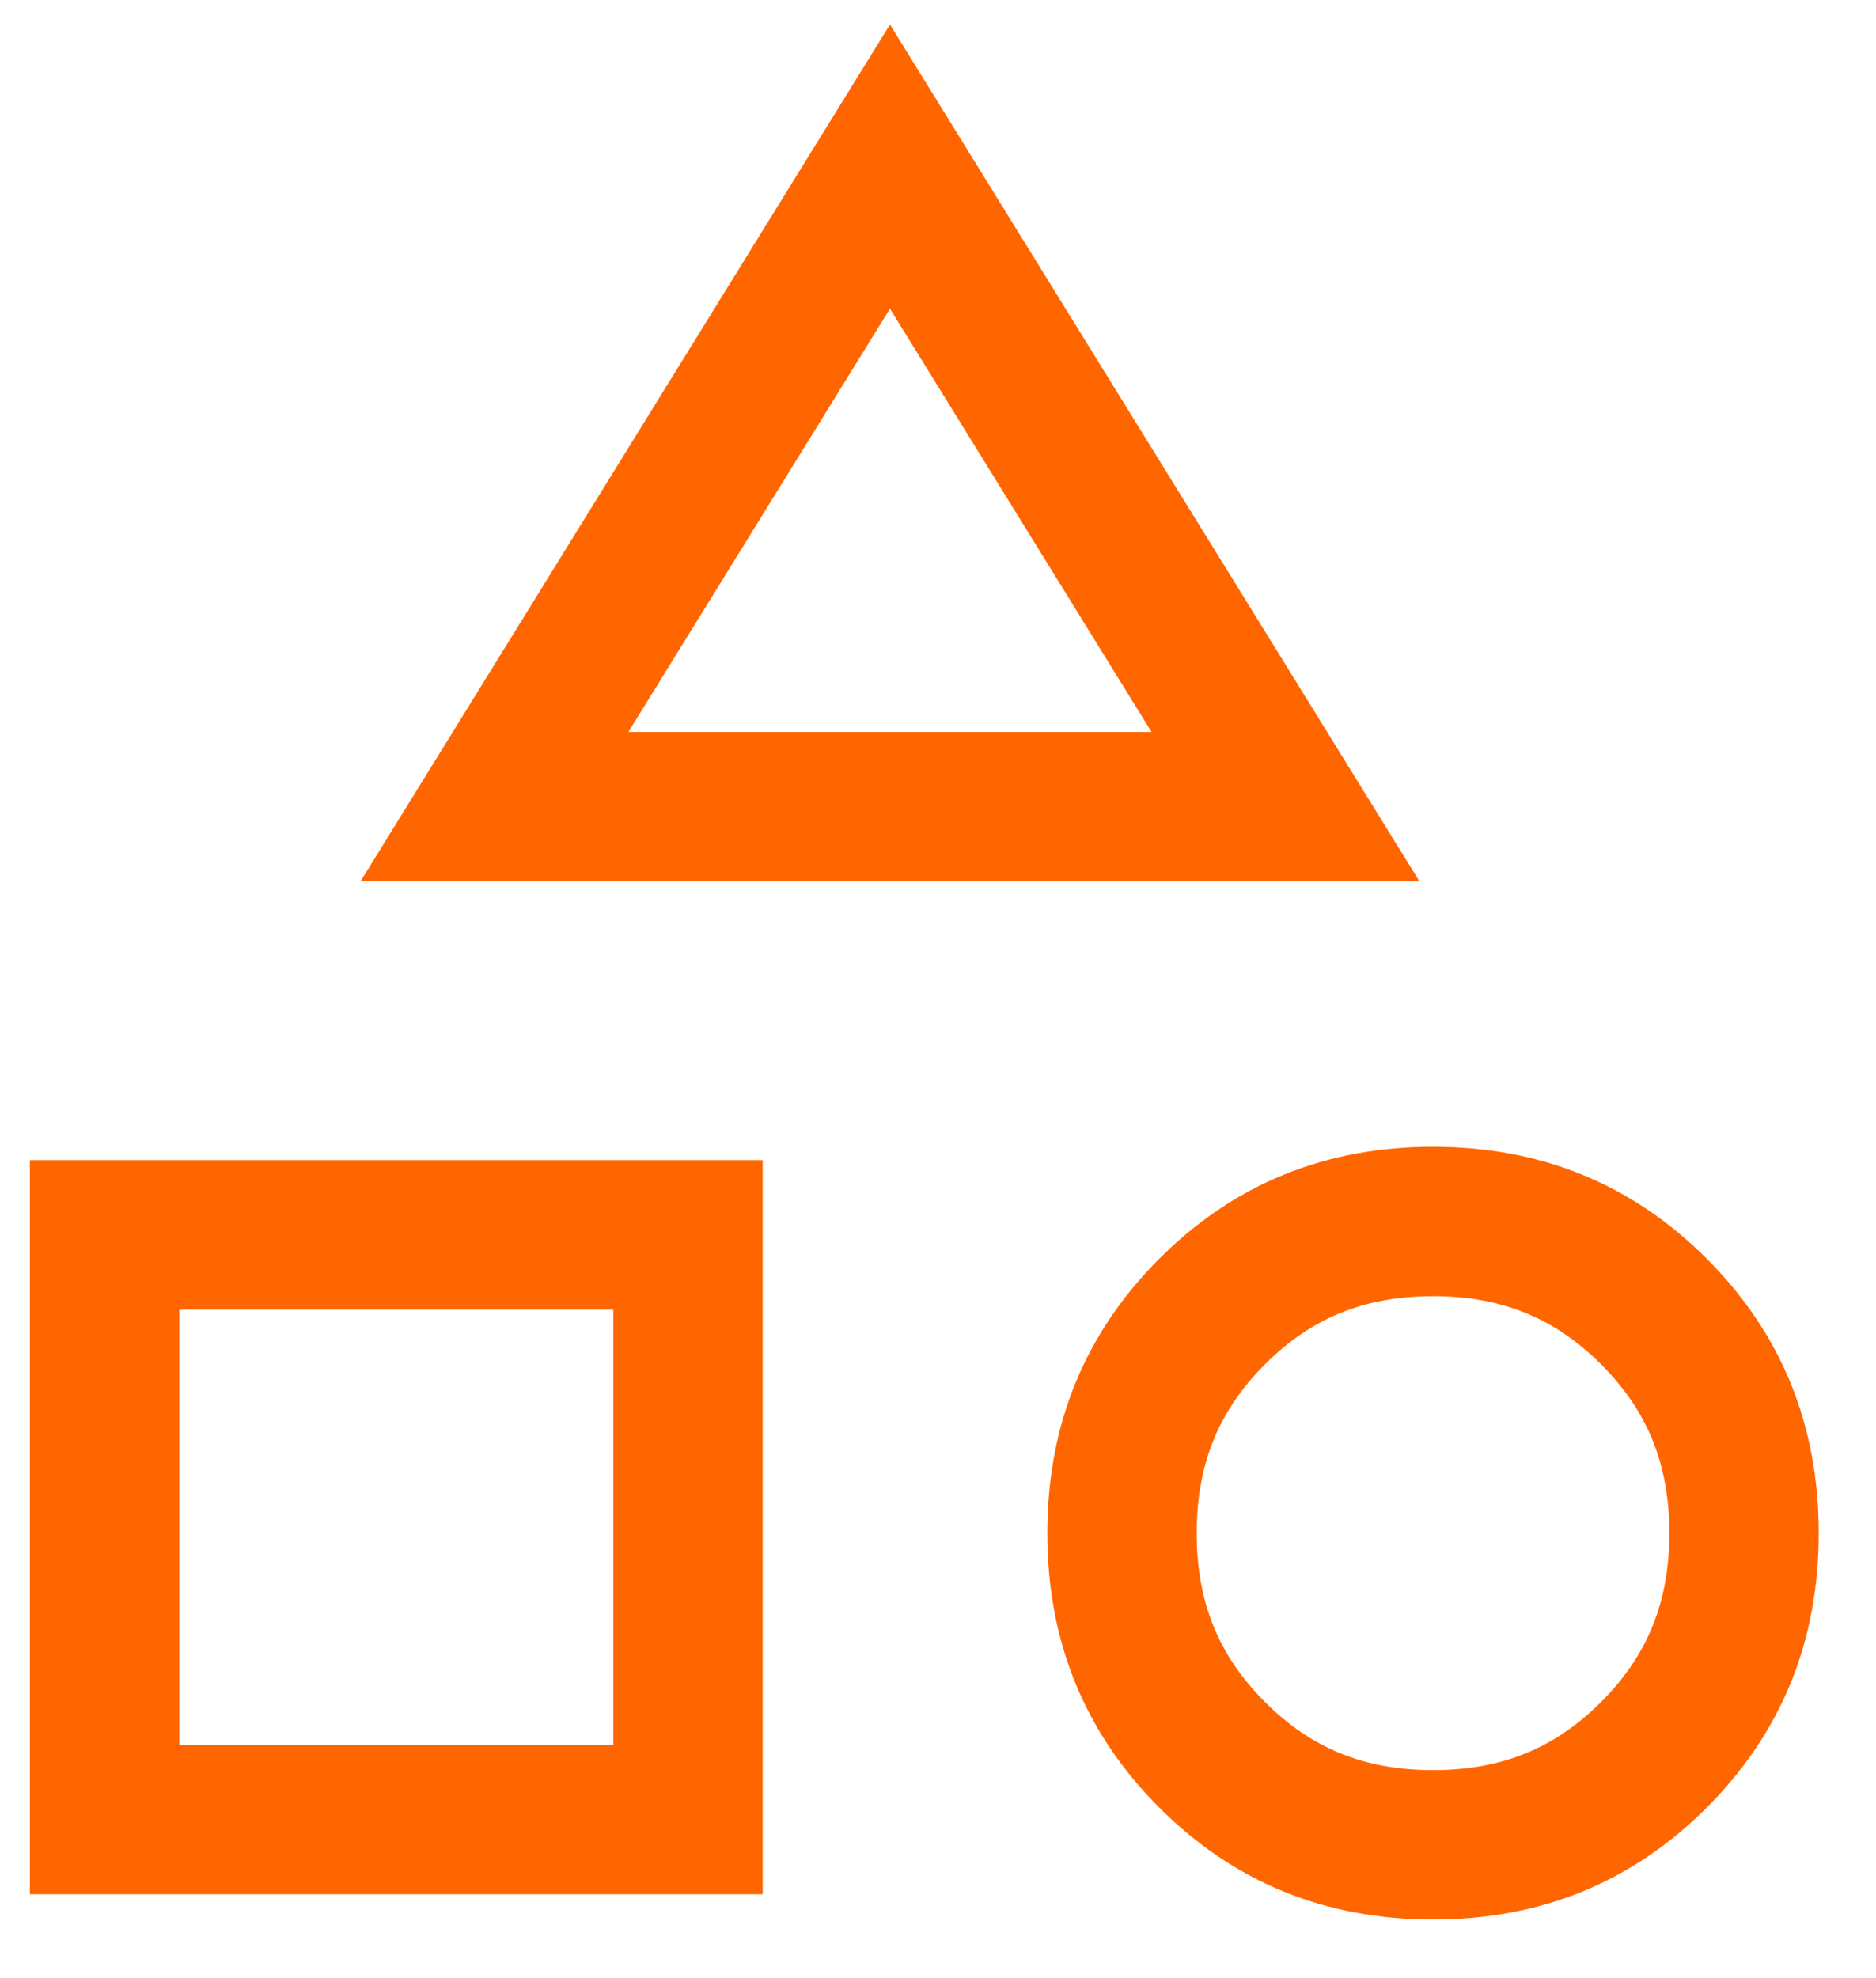
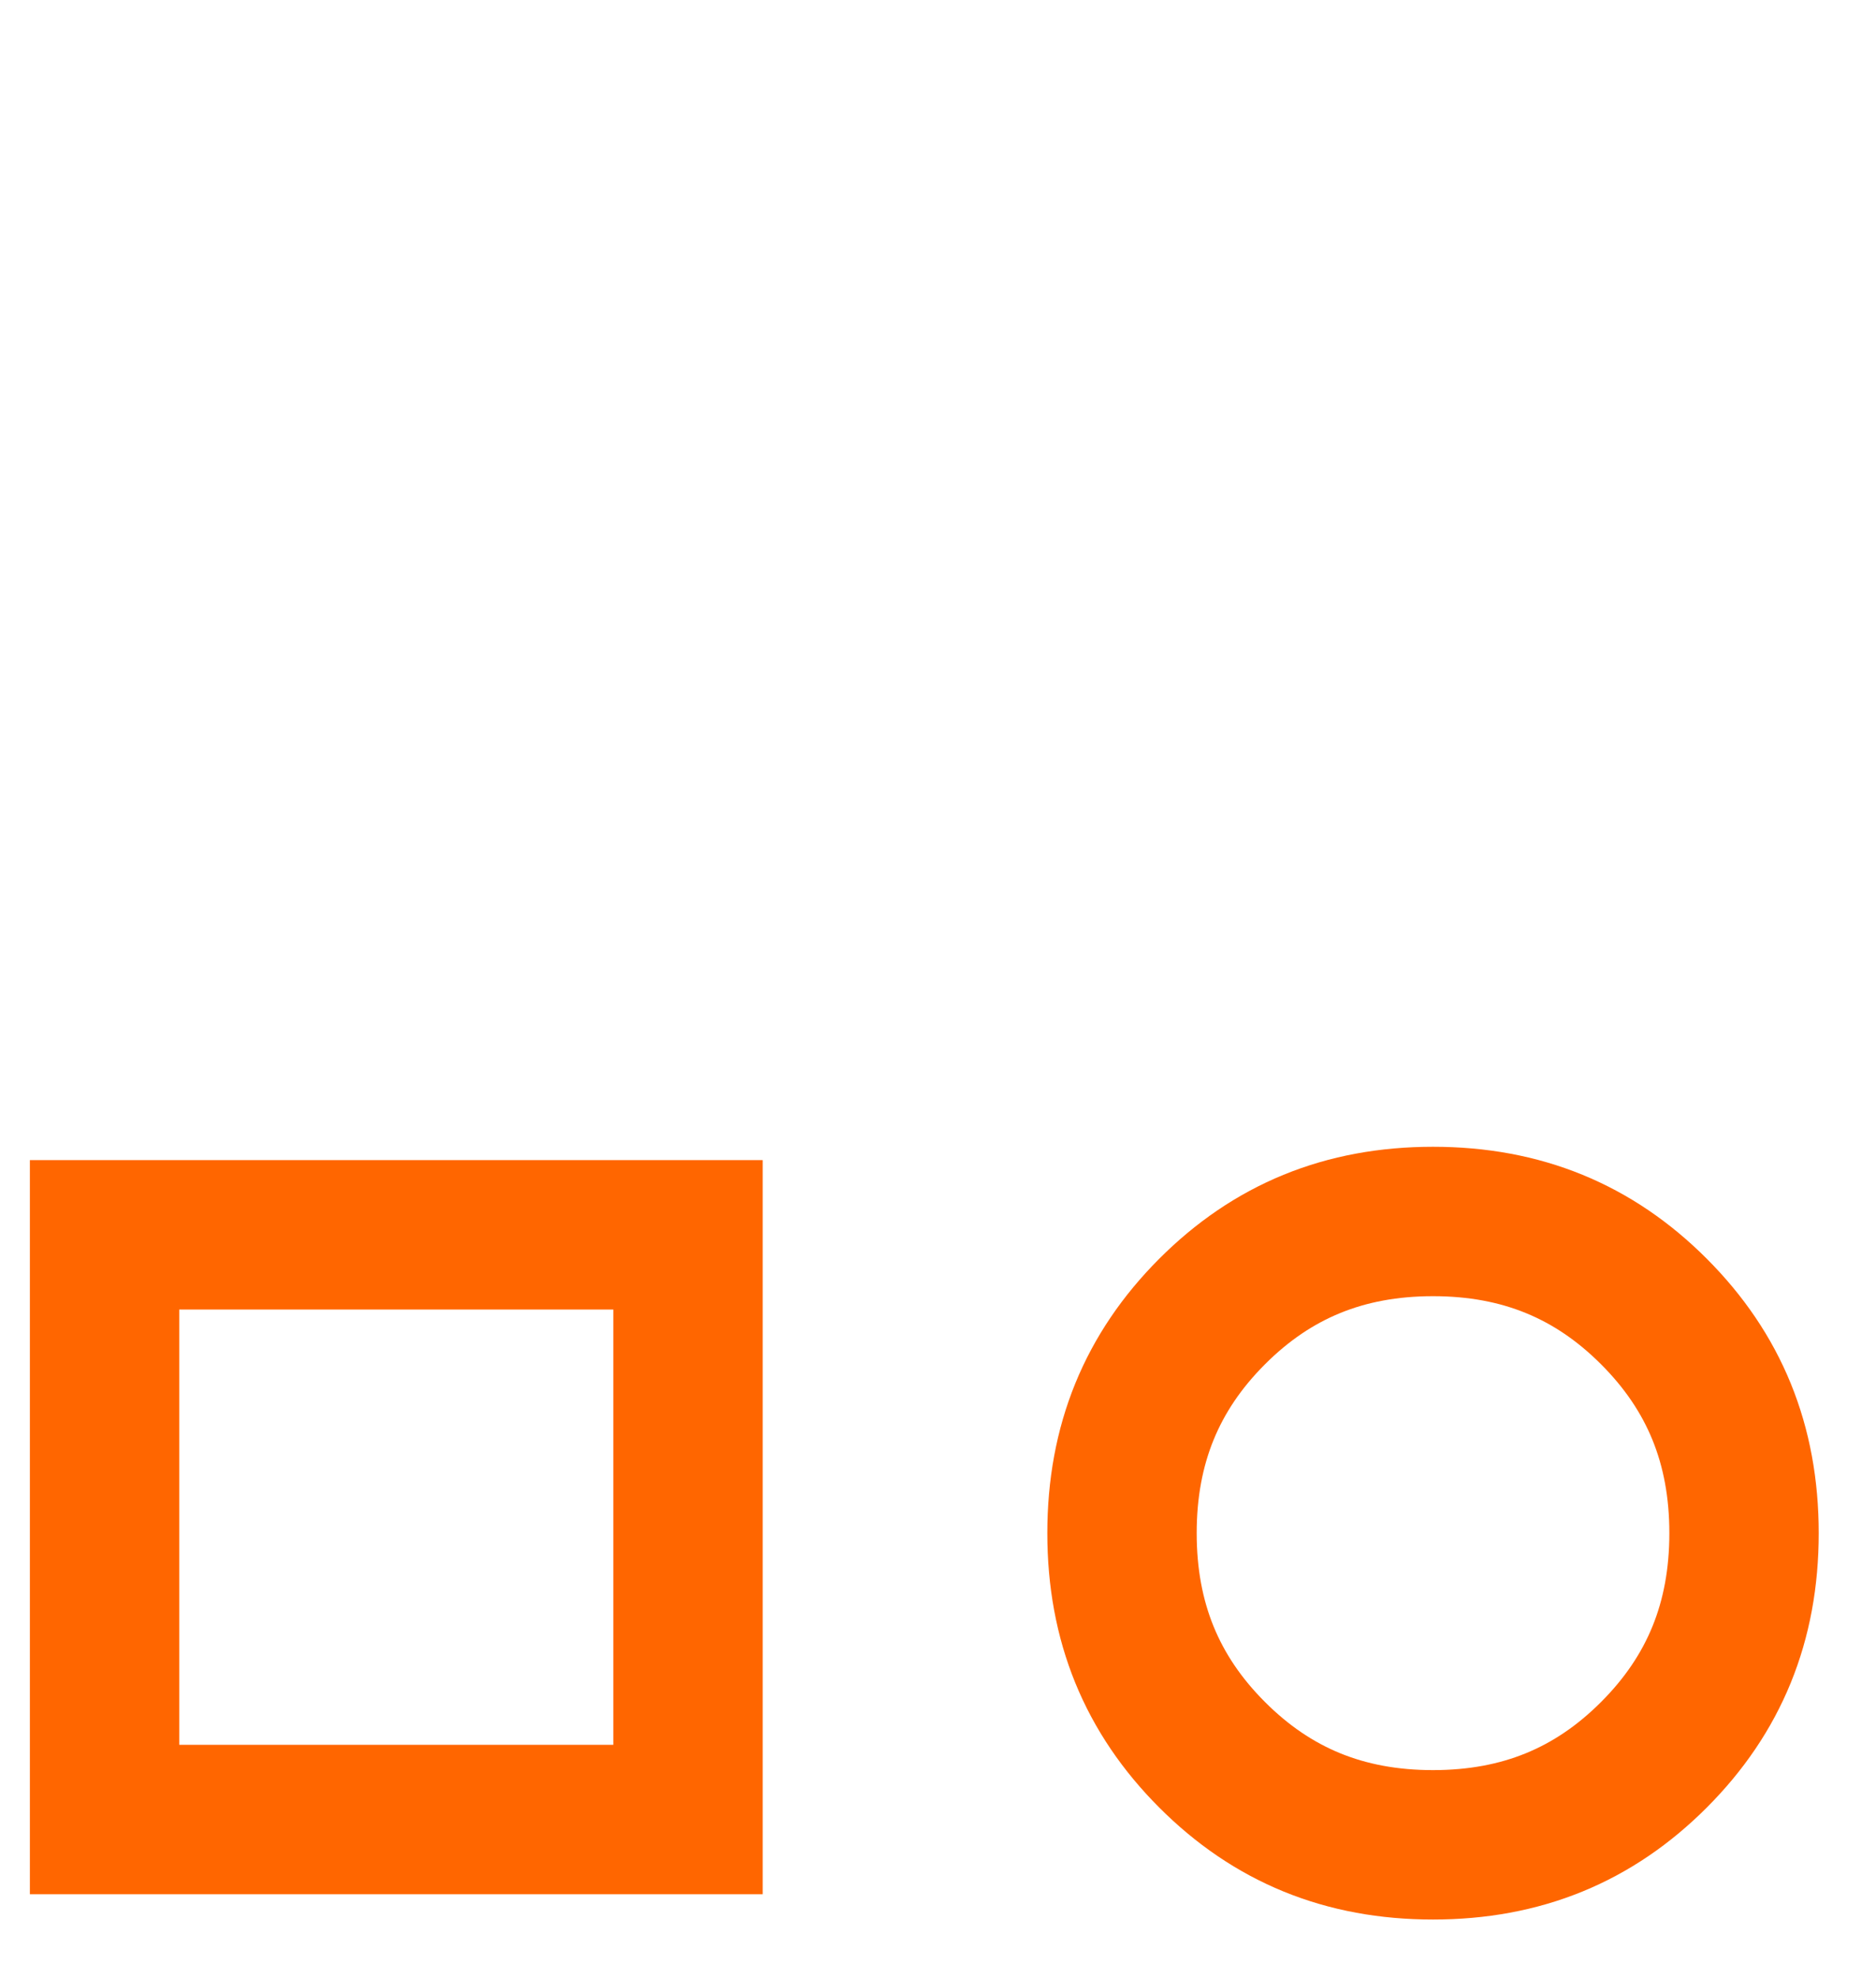
<svg xmlns="http://www.w3.org/2000/svg" width="314" height="331" viewBox="0 0 314 331" fill="none">
  <path d="M276.844 293.593C266.769 303.683 254.699 308.673 239.855 308.673C225.011 308.673 212.941 303.683 202.865 293.593C192.789 283.502 187.799 271.407 187.799 256.525C187.799 241.644 192.789 229.548 202.865 219.457C212.941 209.367 225.011 204.377 239.855 204.377C254.699 204.377 266.769 209.367 276.844 219.457C286.921 229.548 291.911 241.644 291.911 256.525C291.911 271.407 286.921 283.502 276.844 293.593Z" stroke="#FF6600" stroke-width="25" />
  <path d="M115.156 206.609V304.441H17.5V206.609H115.156Z" stroke="#FF6600" stroke-width="25" />
-   <path d="M82.76 134.966L148.96 27.874L215.16 134.966H82.76Z" stroke="#FF6600" stroke-width="25" />
</svg>